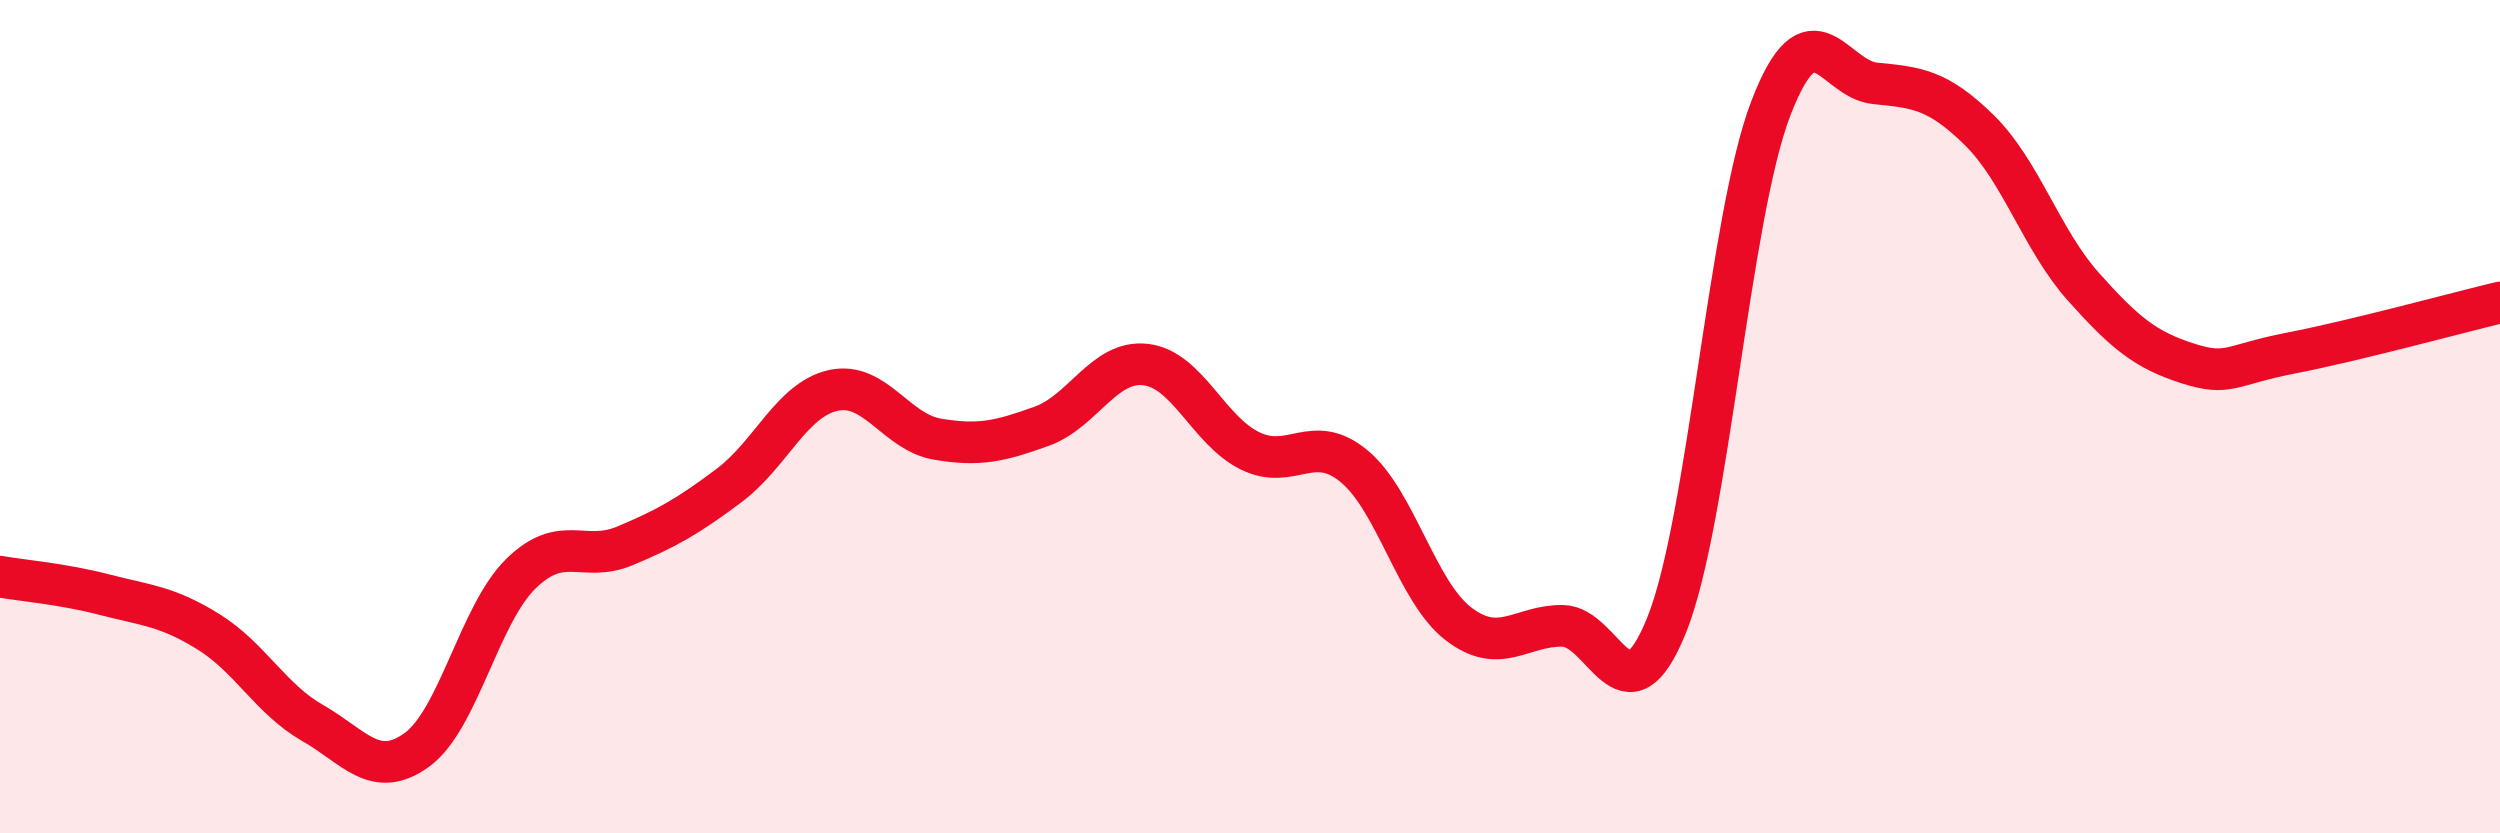
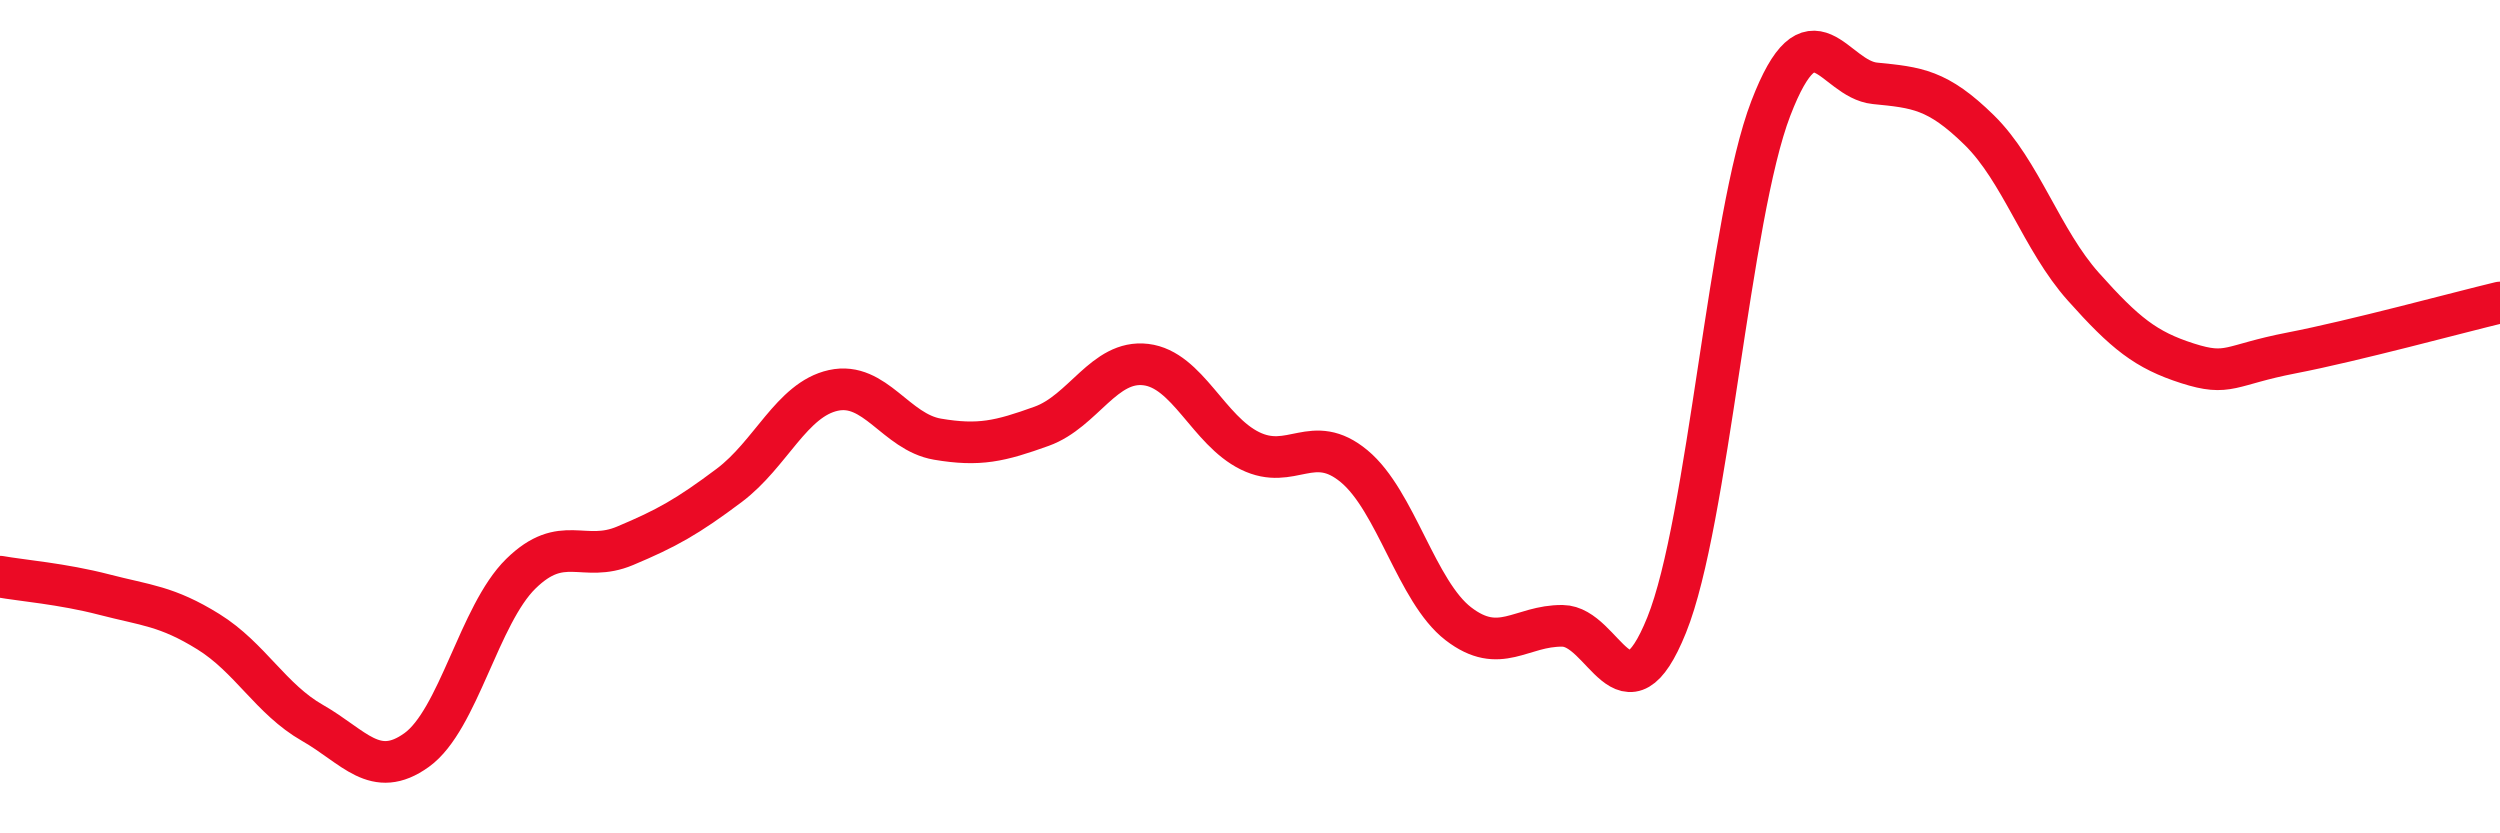
<svg xmlns="http://www.w3.org/2000/svg" width="60" height="20" viewBox="0 0 60 20">
-   <path d="M 0,13.84 C 0.5,13.93 1.5,14.01 2.5,14.27 C 3.5,14.53 4,14.54 5,15.16 C 6,15.78 6.5,16.78 7.5,17.35 C 8.5,17.92 9,18.72 10,18 C 11,17.28 11.5,14.75 12.5,13.77 C 13.5,12.79 14,13.52 15,13.1 C 16,12.68 16.5,12.4 17.5,11.65 C 18.5,10.9 19,9.59 20,9.37 C 21,9.15 21.5,10.37 22.5,10.54 C 23.5,10.71 24,10.59 25,10.23 C 26,9.87 26.5,8.63 27.5,8.75 C 28.5,8.87 29,10.33 30,10.82 C 31,11.31 31.5,10.36 32.5,11.19 C 33.5,12.02 34,14.2 35,14.97 C 36,15.74 36.5,15.01 37.5,15.02 C 38.5,15.03 39,17.48 40,15 C 41,12.52 41.5,5.2 42.5,2.6 C 43.5,0 44,1.9 45,2 C 46,2.1 46.5,2.14 47.5,3.12 C 48.5,4.1 49,5.76 50,6.88 C 51,8 51.5,8.4 52.5,8.72 C 53.5,9.04 53.5,8.76 55,8.47 C 56.5,8.18 59,7.5 60,7.26L60 20L0 20Z" fill="#EB0A25" opacity="0.1" stroke-linecap="round" stroke-linejoin="round" />
  <path d="M 0,13.84 C 0.5,13.93 1.5,14.01 2.5,14.27 C 3.5,14.53 4,14.54 5,15.16 C 6,15.78 6.5,16.78 7.5,17.35 C 8.5,17.92 9,18.72 10,18 C 11,17.28 11.5,14.75 12.5,13.77 C 13.5,12.79 14,13.52 15,13.1 C 16,12.68 16.5,12.4 17.5,11.65 C 18.5,10.9 19,9.59 20,9.37 C 21,9.15 21.5,10.37 22.5,10.54 C 23.5,10.71 24,10.59 25,10.23 C 26,9.87 26.5,8.63 27.5,8.75 C 28.5,8.87 29,10.33 30,10.82 C 31,11.31 31.5,10.36 32.5,11.19 C 33.5,12.02 34,14.2 35,14.97 C 36,15.74 36.5,15.01 37.5,15.02 C 38.5,15.03 39,17.48 40,15 C 41,12.52 41.5,5.2 42.5,2.6 C 43.5,0 44,1.9 45,2 C 46,2.1 46.5,2.14 47.5,3.12 C 48.5,4.1 49,5.76 50,6.88 C 51,8 51.5,8.4 52.5,8.72 C 53.5,9.04 53.5,8.76 55,8.47 C 56.5,8.18 59,7.5 60,7.26" stroke="#EB0A25" stroke-width="1" fill="none" stroke-linecap="round" stroke-linejoin="round" />
</svg>